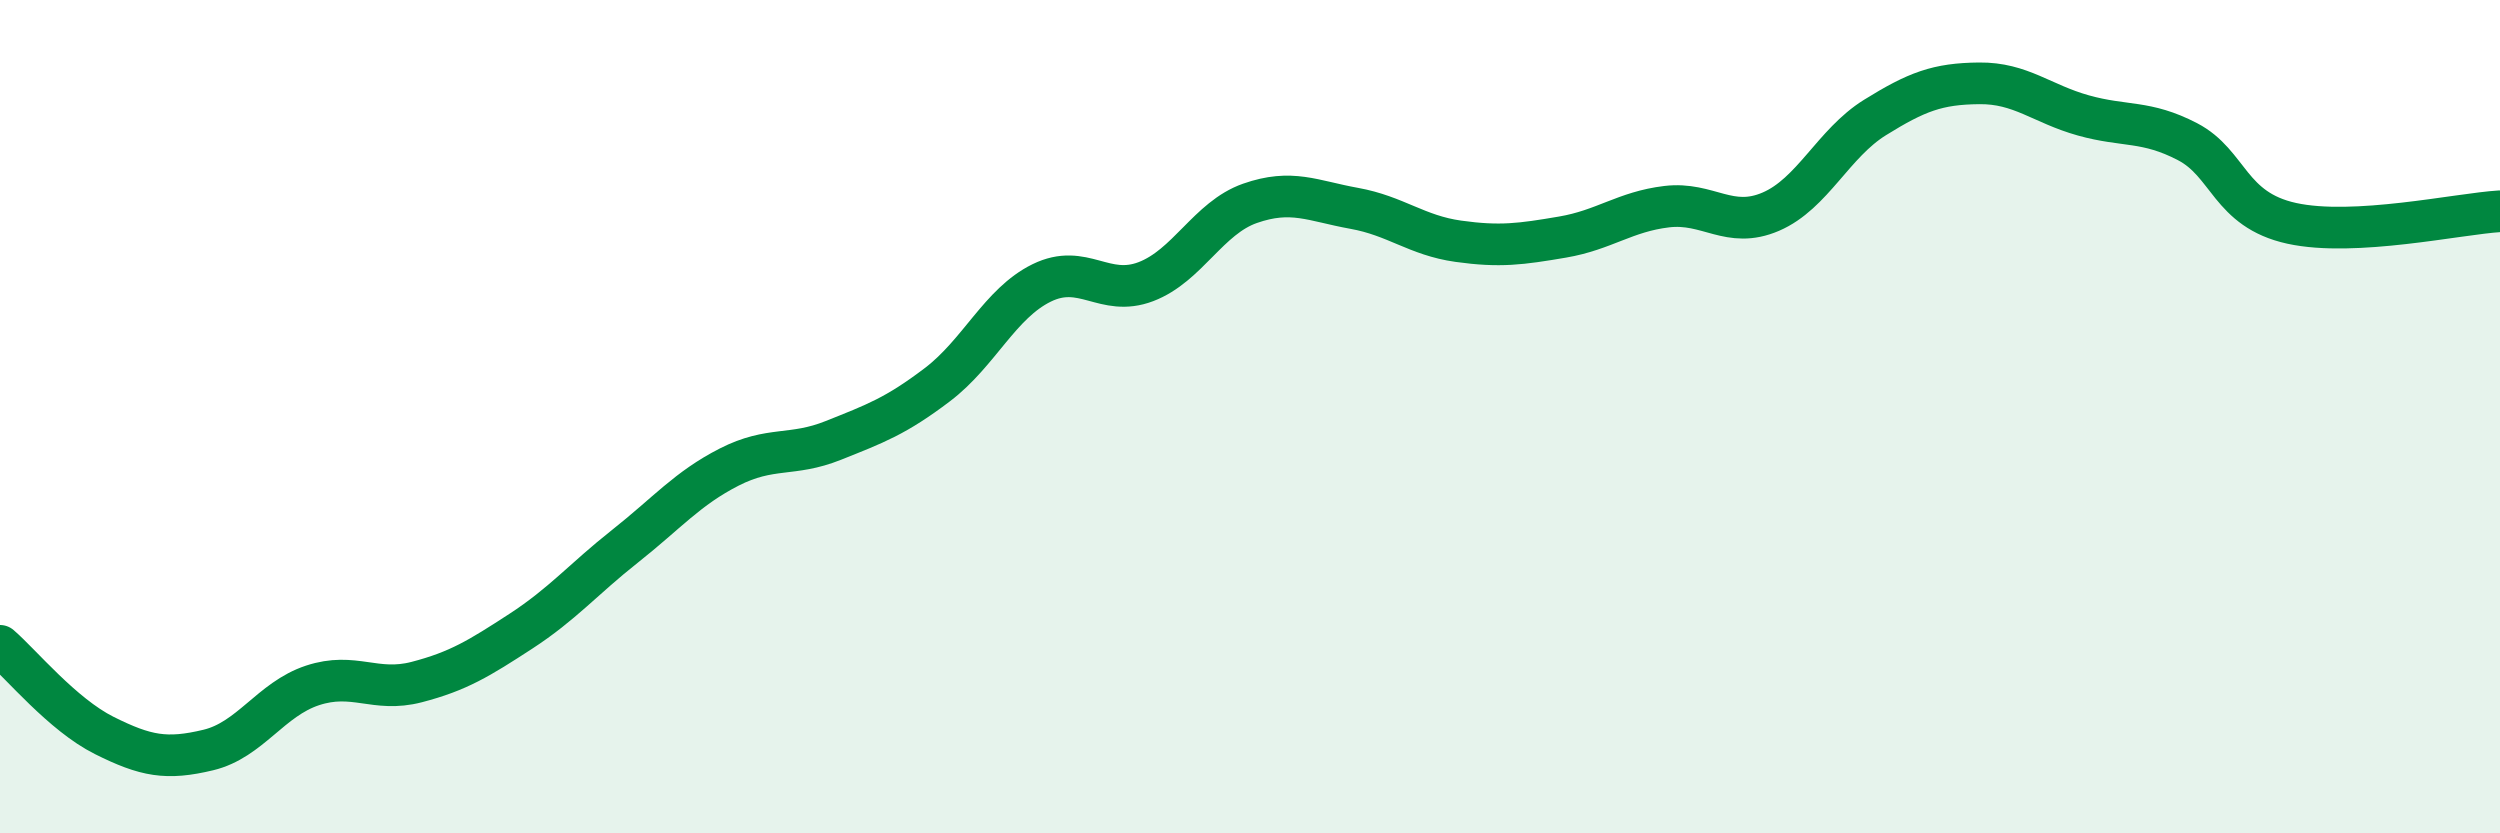
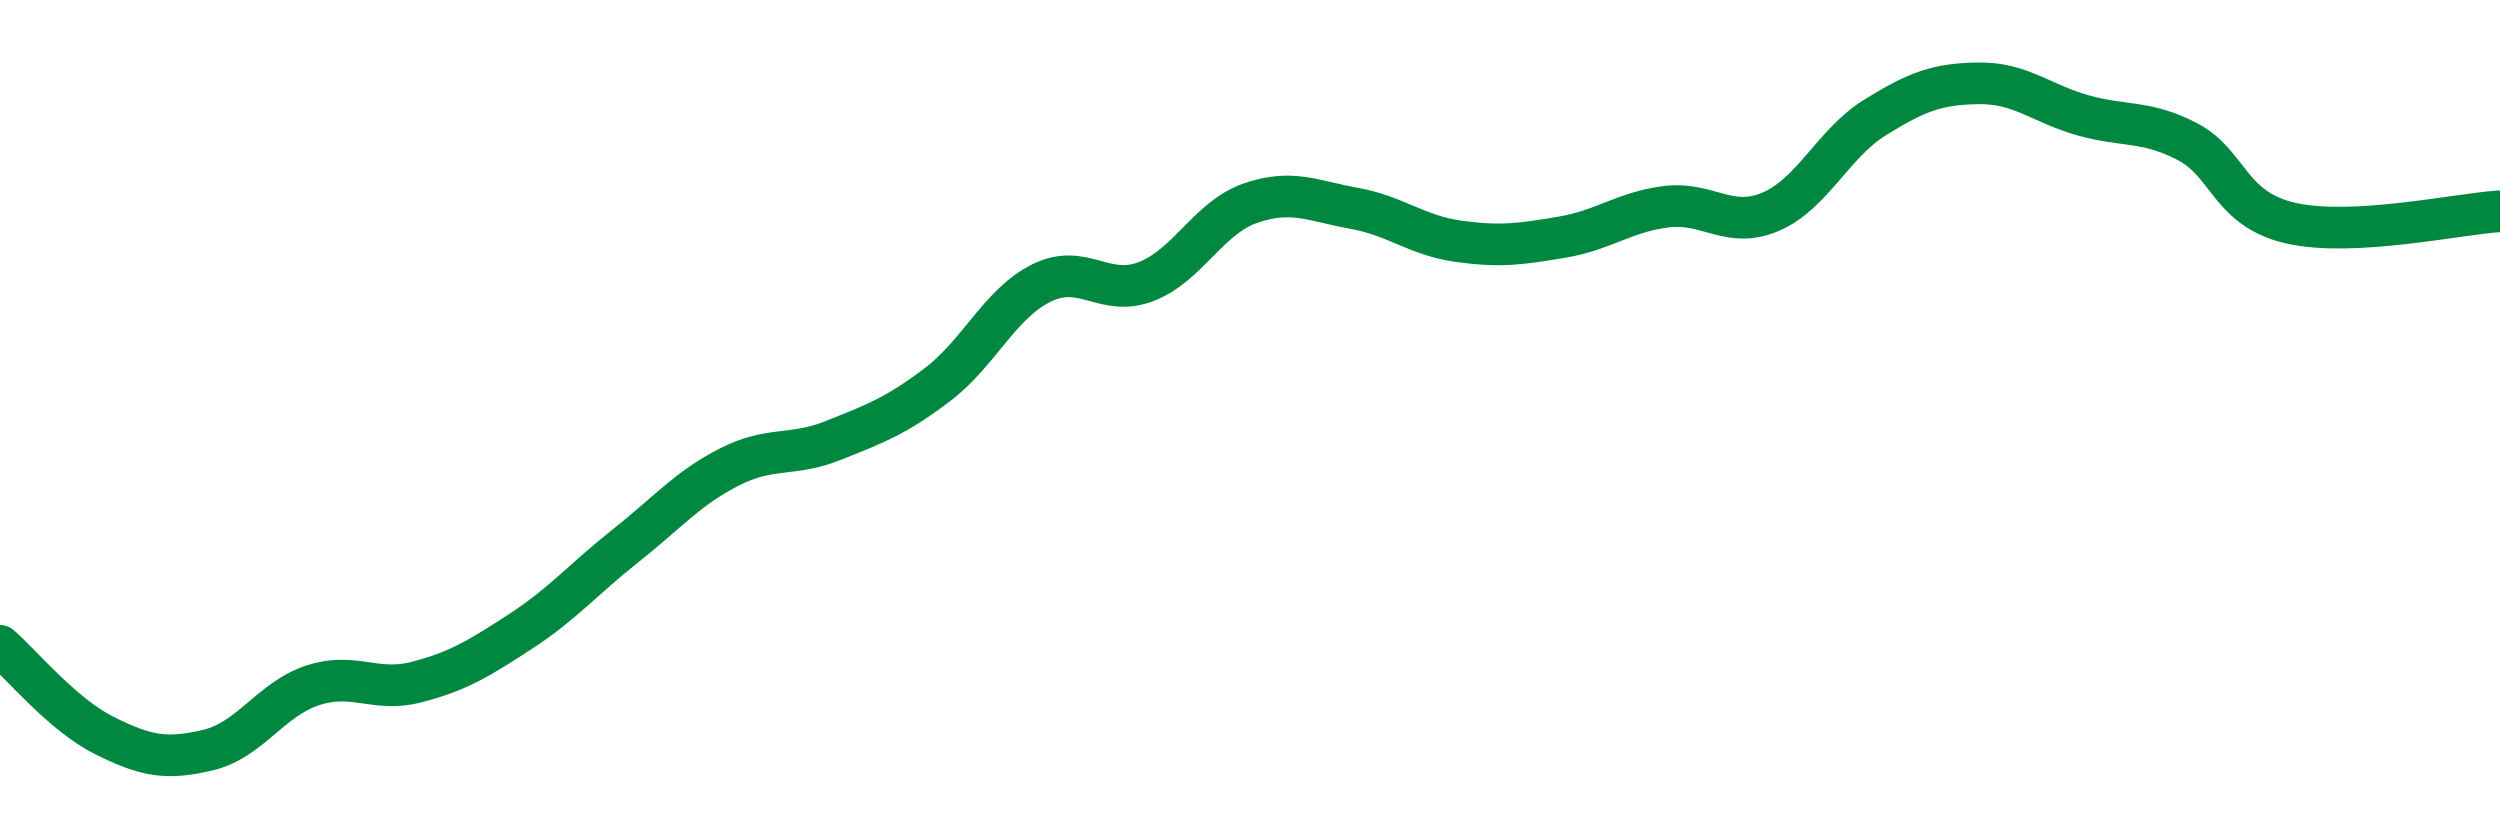
<svg xmlns="http://www.w3.org/2000/svg" width="60" height="20" viewBox="0 0 60 20">
-   <path d="M 0,15.5 C 0.5,15.93 1.5,17.15 2.5,17.65 C 3.5,18.15 4,18.24 5,18 C 6,17.76 6.5,16.78 7.5,16.45 C 8.5,16.12 9,16.63 10,16.37 C 11,16.11 11.5,15.8 12.5,15.15 C 13.5,14.5 14,13.9 15,13.11 C 16,12.32 16.5,11.72 17.5,11.21 C 18.5,10.7 19,10.97 20,10.57 C 21,10.17 21.5,9.99 22.5,9.23 C 23.5,8.47 24,7.28 25,6.79 C 26,6.3 26.5,7.14 27.5,6.76 C 28.5,6.38 29,5.23 30,4.88 C 31,4.53 31.5,4.82 32.5,5 C 33.5,5.18 34,5.65 35,5.79 C 36,5.93 36.5,5.86 37.5,5.69 C 38.5,5.52 39,5.08 40,4.96 C 41,4.84 41.5,5.51 42.5,5.08 C 43.5,4.65 44,3.44 45,2.82 C 46,2.2 46.5,2.01 47.5,2 C 48.5,1.99 49,2.49 50,2.77 C 51,3.05 51.5,2.88 52.5,3.4 C 53.5,3.92 53.5,5.03 55,5.36 C 56.5,5.69 59,5.13 60,5.07L60 20L0 20Z" fill="#008740" opacity="0.1" stroke-linecap="round" stroke-linejoin="round" />
  <path d="M 0,15.5 C 0.5,15.93 1.5,17.15 2.5,17.65 C 3.5,18.15 4,18.24 5,18 C 6,17.76 6.5,16.78 7.5,16.45 C 8.5,16.12 9,16.63 10,16.37 C 11,16.11 11.5,15.8 12.5,15.15 C 13.5,14.5 14,13.9 15,13.11 C 16,12.32 16.5,11.72 17.5,11.21 C 18.5,10.7 19,10.97 20,10.57 C 21,10.17 21.5,9.99 22.5,9.23 C 23.5,8.47 24,7.28 25,6.79 C 26,6.3 26.5,7.14 27.5,6.76 C 28.5,6.38 29,5.23 30,4.88 C 31,4.53 31.5,4.82 32.5,5 C 33.5,5.18 34,5.65 35,5.79 C 36,5.93 36.5,5.86 37.5,5.69 C 38.5,5.52 39,5.08 40,4.96 C 41,4.84 41.5,5.51 42.5,5.08 C 43.5,4.65 44,3.44 45,2.82 C 46,2.2 46.5,2.01 47.5,2 C 48.5,1.99 49,2.49 50,2.77 C 51,3.05 51.5,2.88 52.5,3.4 C 53.5,3.92 53.5,5.03 55,5.36 C 56.5,5.69 59,5.13 60,5.07" stroke="#008740" stroke-width="1" fill="none" stroke-linecap="round" stroke-linejoin="round" />
</svg>